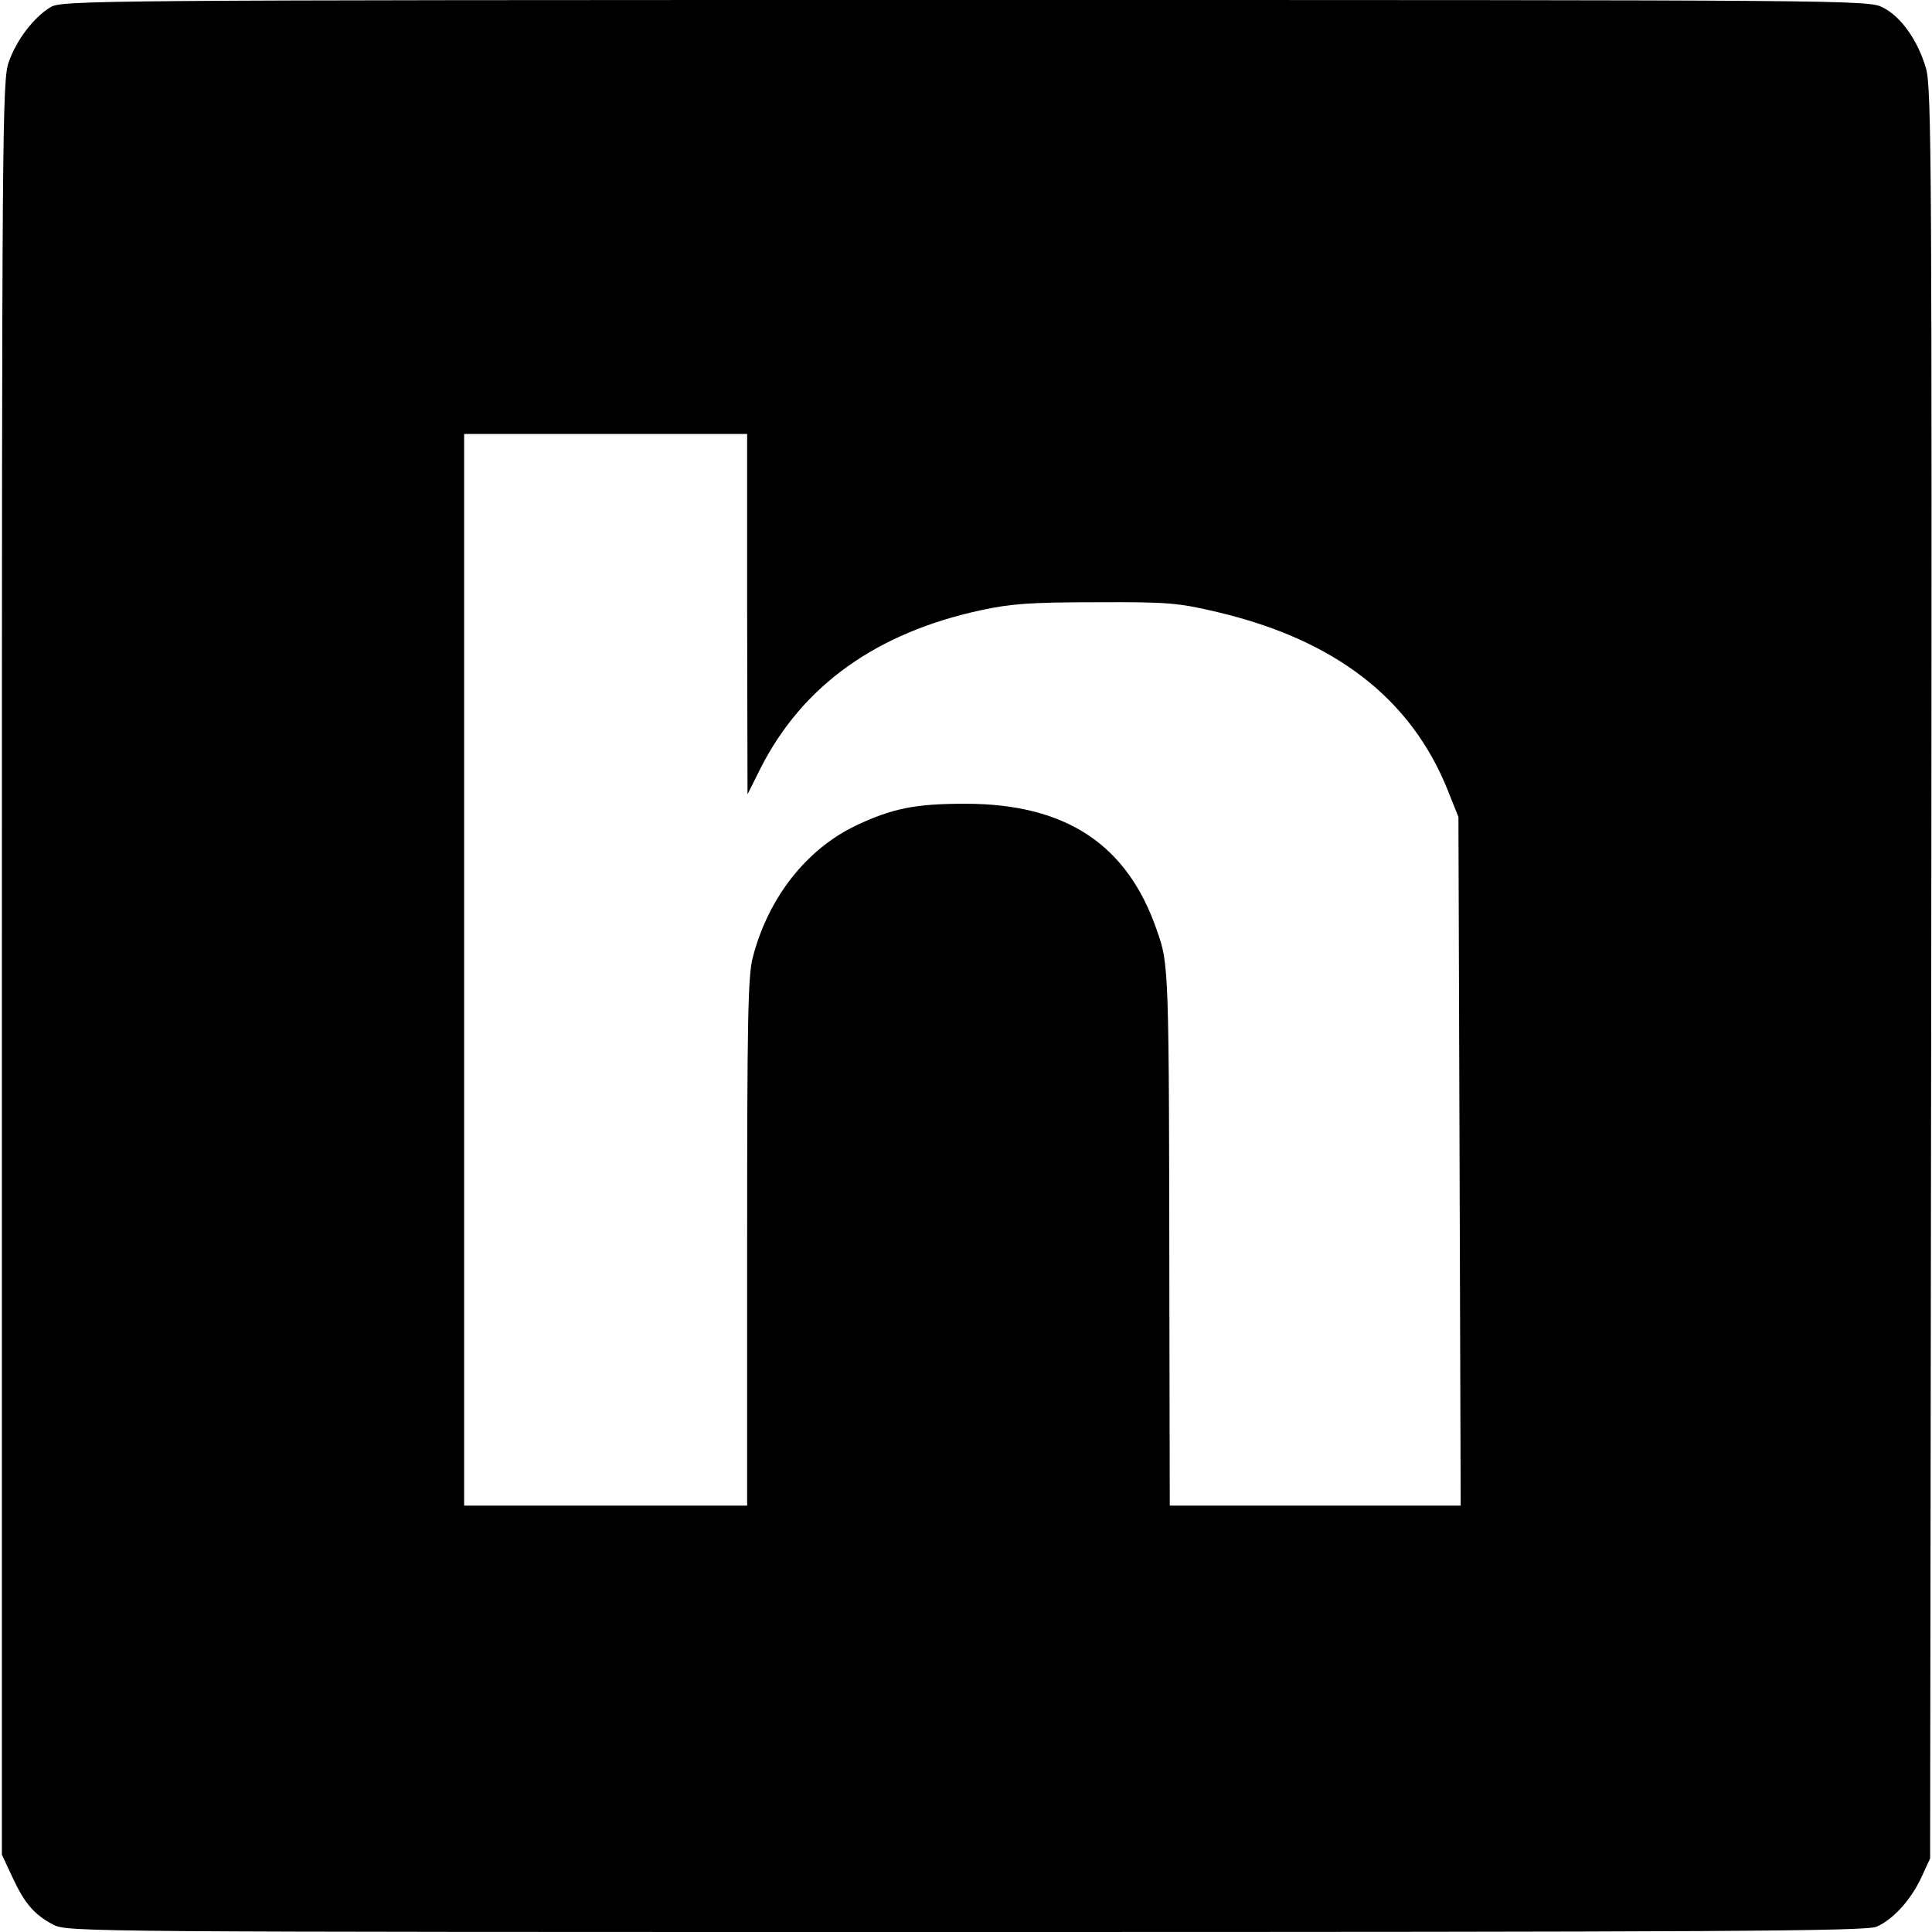
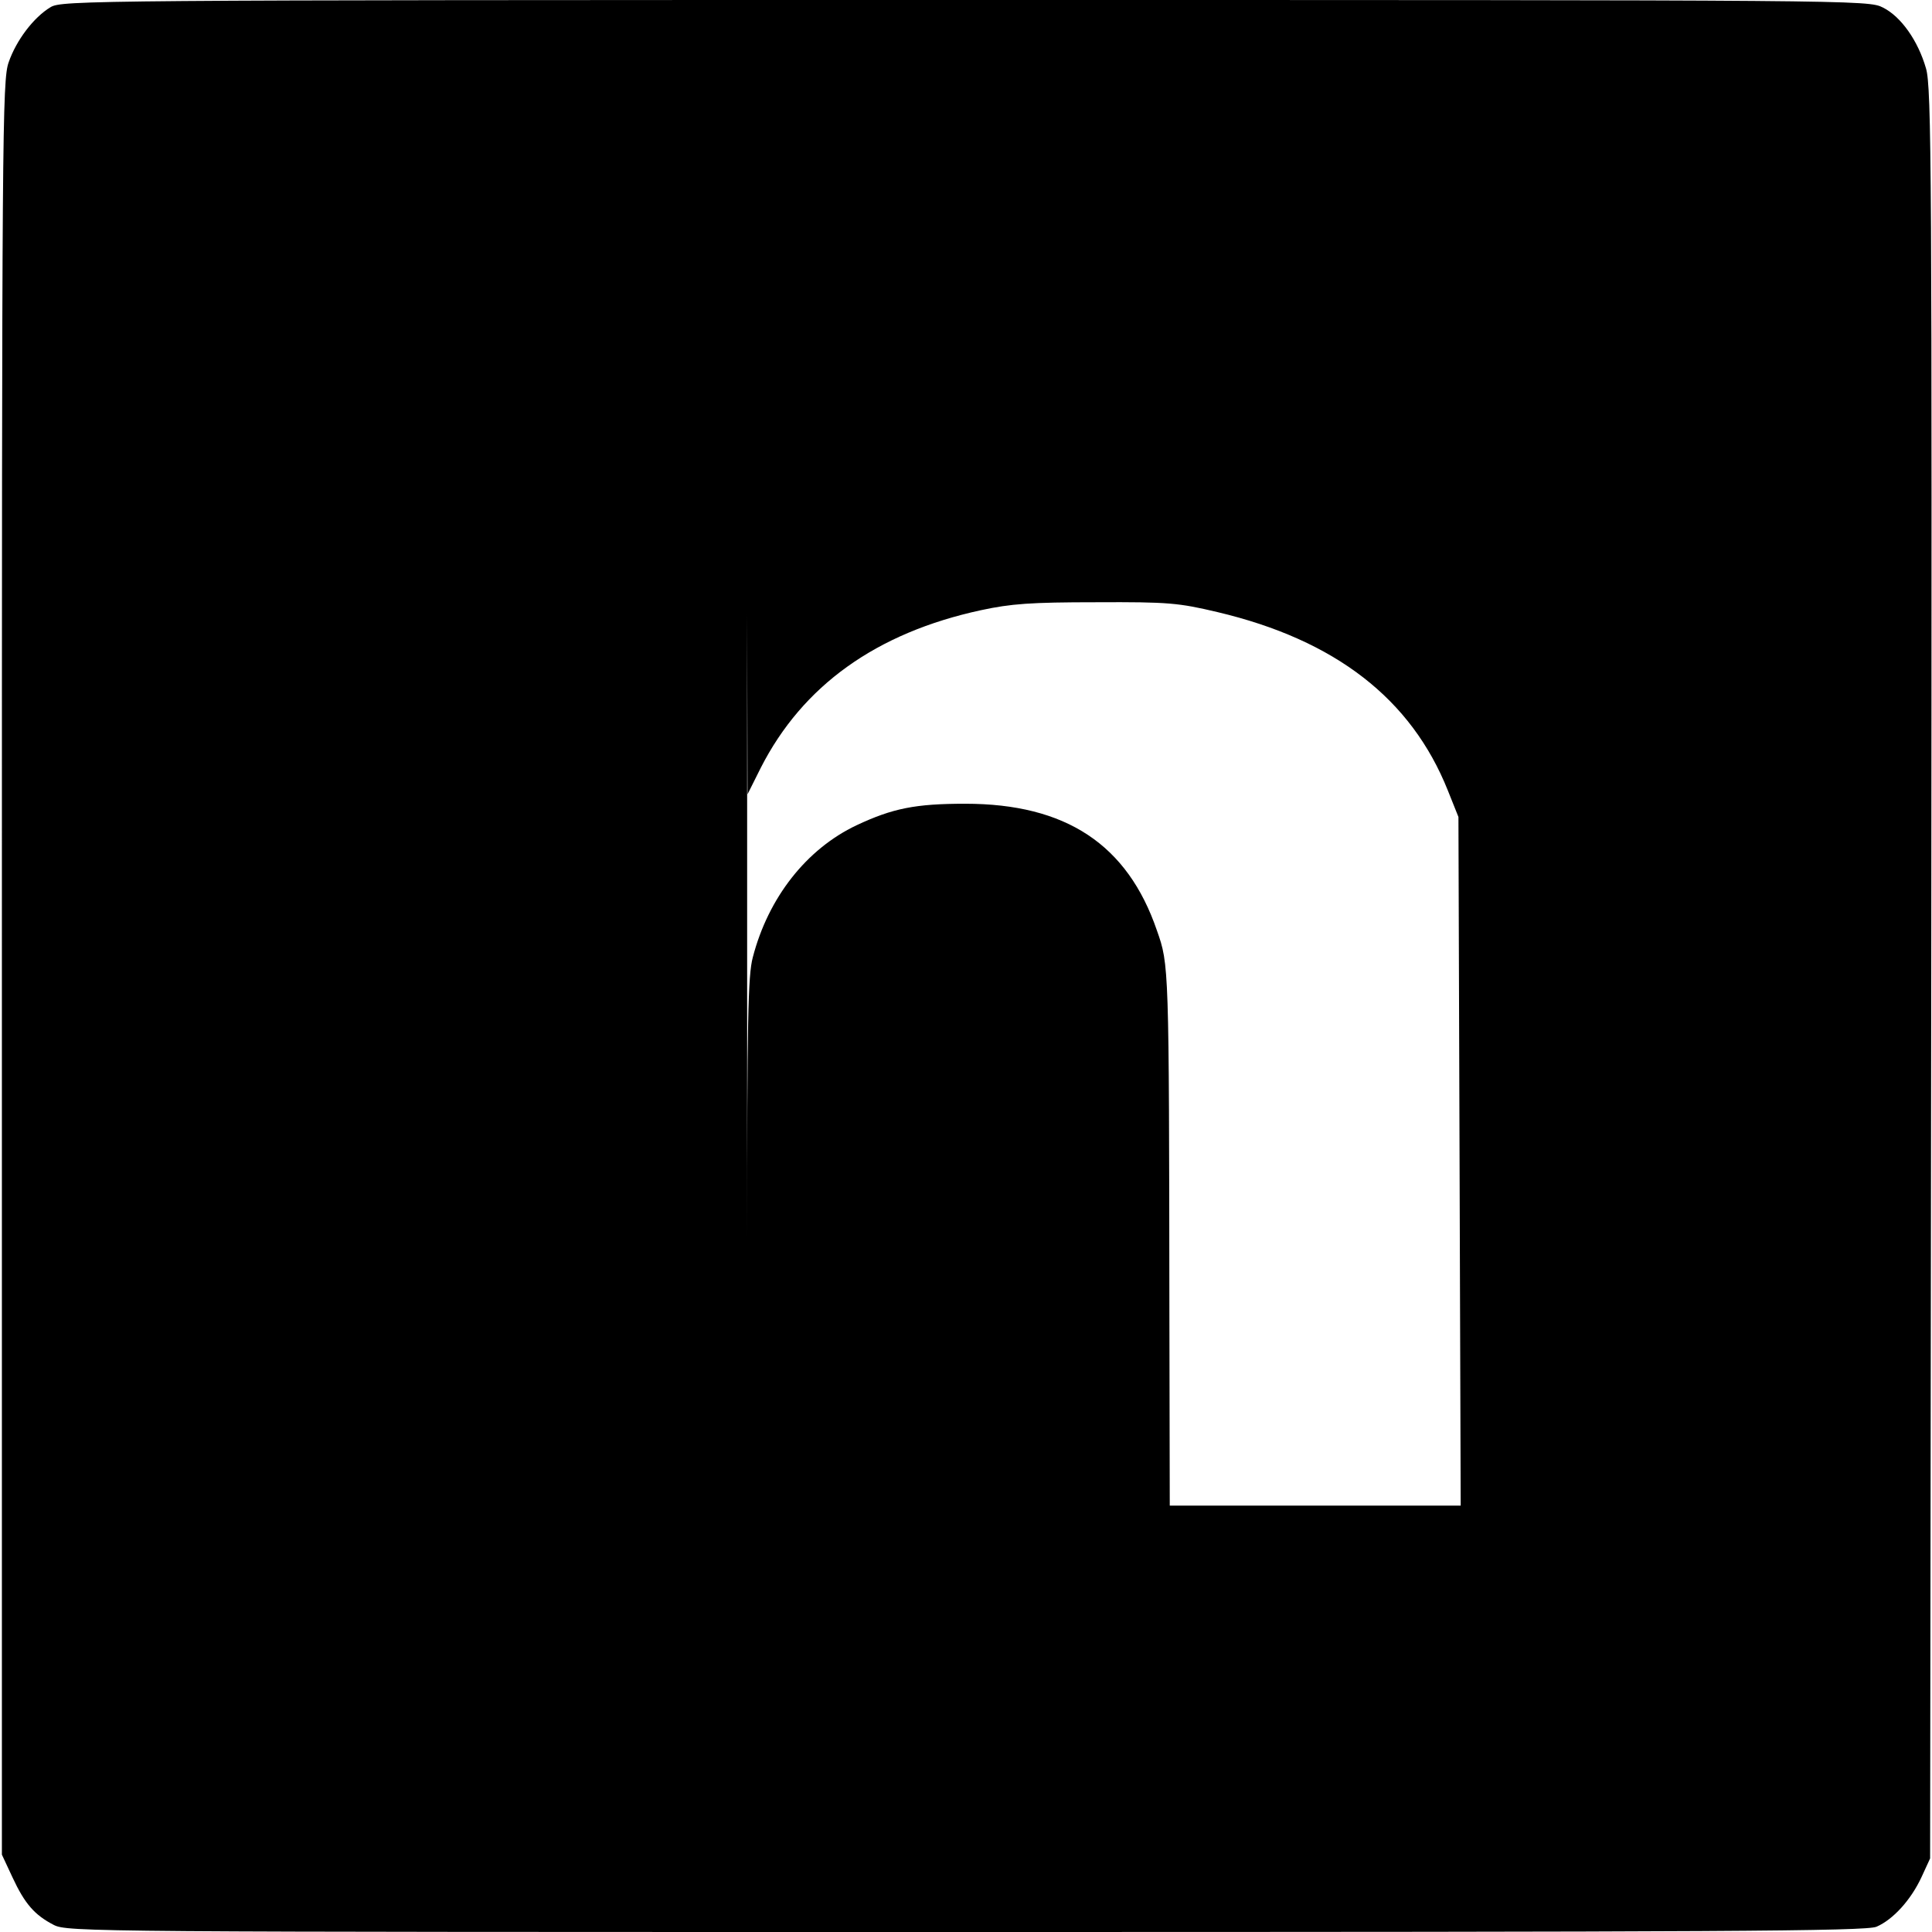
<svg xmlns="http://www.w3.org/2000/svg" version="1.0" width="512pt" height="512pt" viewBox="0 0 512 512" preserveAspectRatio="xMidYMid meet">
  <g transform="translate(0,512) scale(0.1,-0.1)" fill="#000000" stroke="none">
-     <path d="M134 5101 c-45 -27 -91 -88 -111 -146 -17 -47 -18 -184 -18 -2400 l0 -2350 28 -60 c33 -71 59 -100 109 -126 36 -19 97 -19 2418 -19 2003 0 2386 2 2413 14 44 19 91 71 119 131 l23 50 3 2345 c2 2119 1 2350 -14 2399 -21 73 -66 137 -114 161 -39 20 -61 20 -2432 20 -2324 0 -2394 -1 -2424 -19z m1846 -1608 l1 -478 35 70 c111 218 306 358 584 418 79 17 131 21 305 21 193 1 219 -2 321 -26 313 -74 514 -230 611 -473 l28 -70 3 -912 3 -913 -386 0 -385 0 -1 518 c-1 916 -1 915 -33 1006 -78 228 -241 336 -508 336 -132 0 -192 -12 -288 -57 -133 -63 -234 -192 -275 -350 -13 -48 -15 -170 -15 -755 l0 -698 -375 0 -375 0 0 1420 0 1420 375 0 375 0 0 -477z" />
+     <path d="M134 5101 c-45 -27 -91 -88 -111 -146 -17 -47 -18 -184 -18 -2400 l0 -2350 28 -60 c33 -71 59 -100 109 -126 36 -19 97 -19 2418 -19 2003 0 2386 2 2413 14 44 19 91 71 119 131 l23 50 3 2345 c2 2119 1 2350 -14 2399 -21 73 -66 137 -114 161 -39 20 -61 20 -2432 20 -2324 0 -2394 -1 -2424 -19z m1846 -1608 l1 -478 35 70 c111 218 306 358 584 418 79 17 131 21 305 21 193 1 219 -2 321 -26 313 -74 514 -230 611 -473 l28 -70 3 -912 3 -913 -386 0 -385 0 -1 518 c-1 916 -1 915 -33 1006 -78 228 -241 336 -508 336 -132 0 -192 -12 -288 -57 -133 -63 -234 -192 -275 -350 -13 -48 -15 -170 -15 -755 z" />
  </g>
</svg>